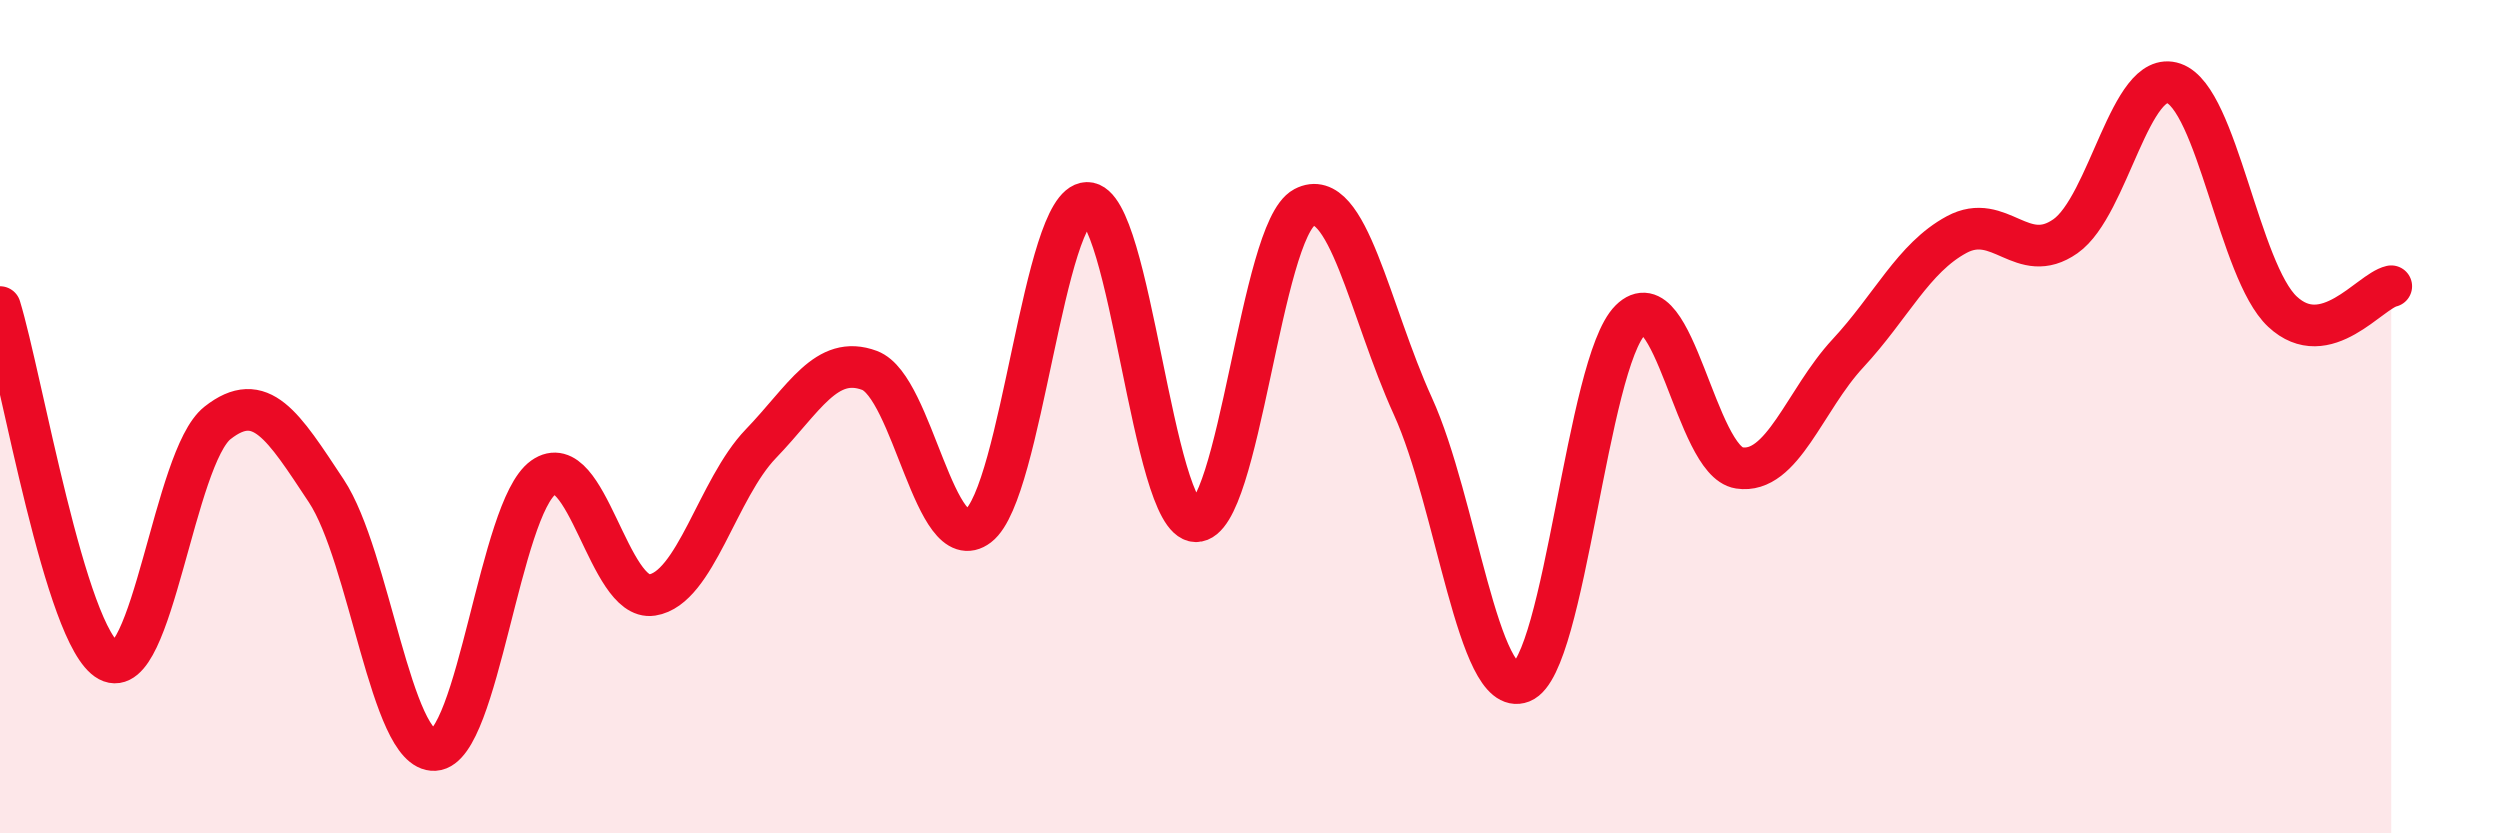
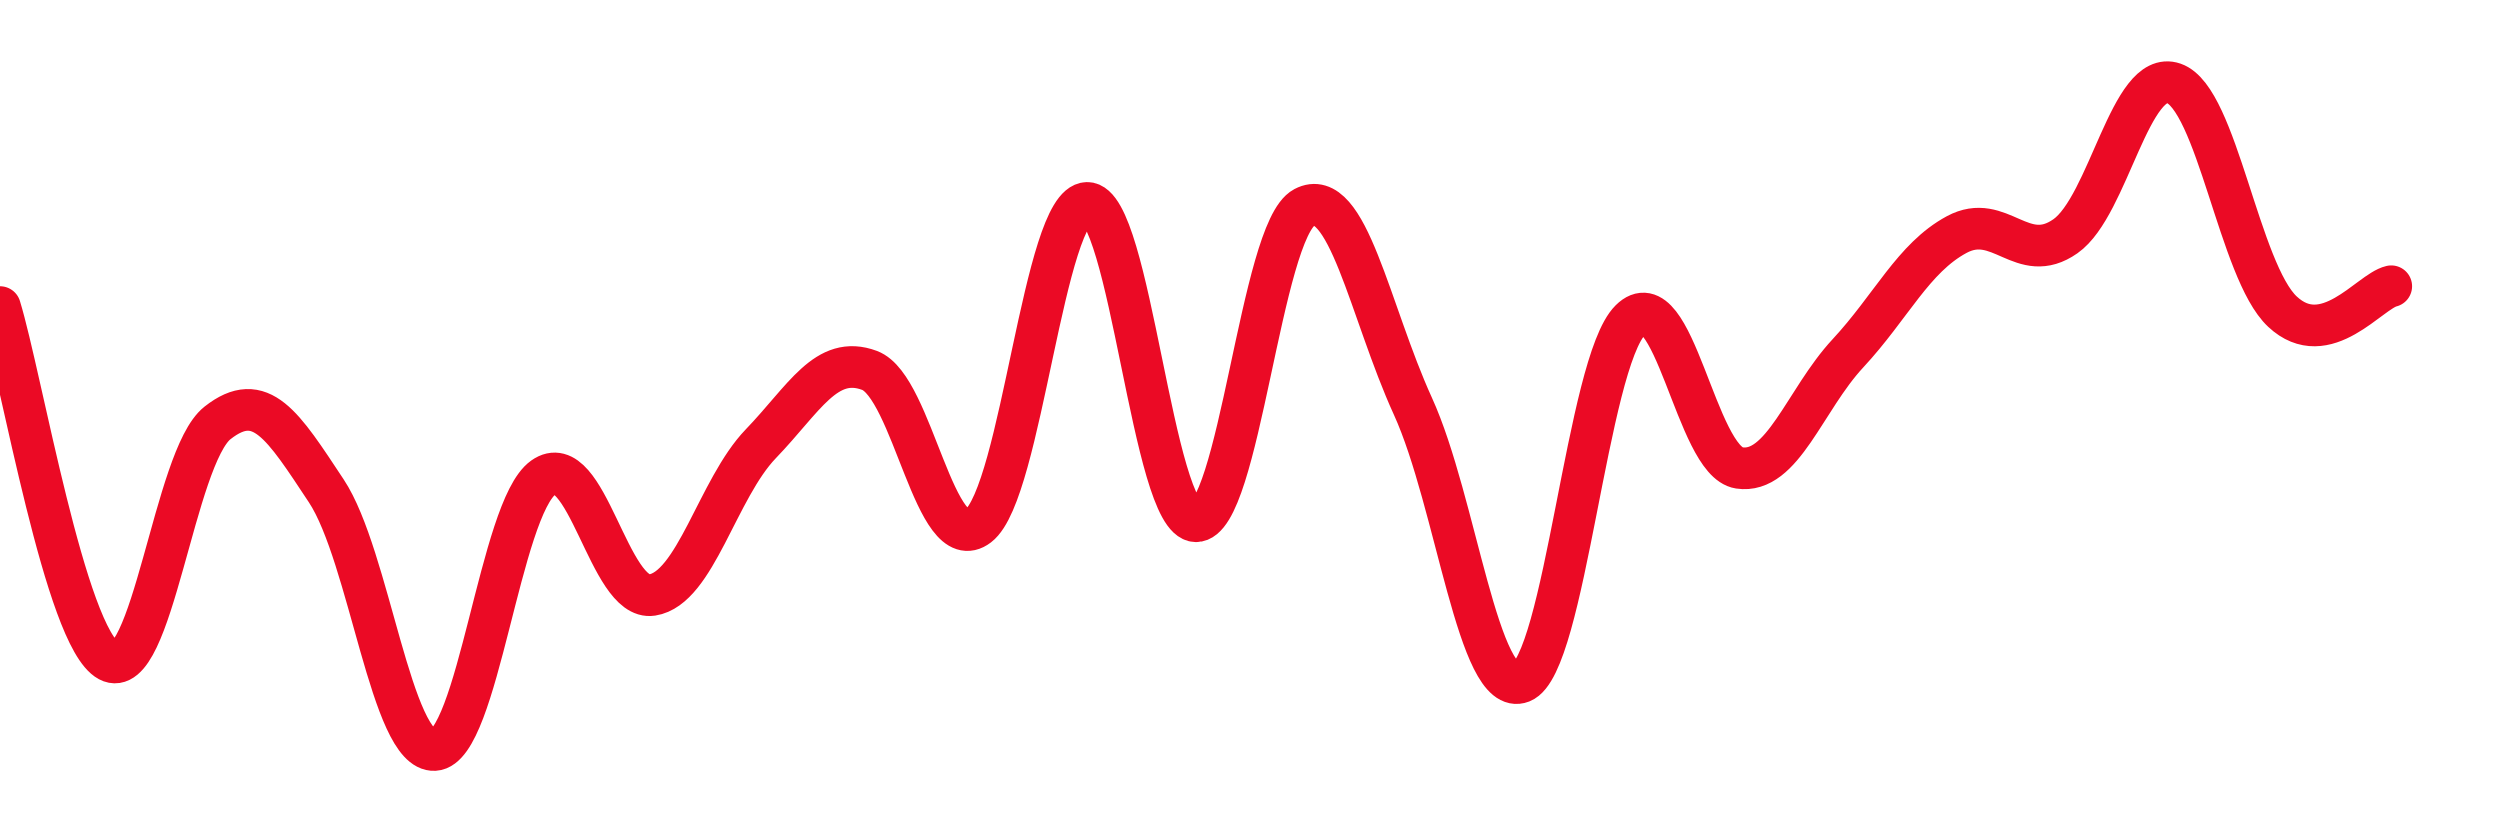
<svg xmlns="http://www.w3.org/2000/svg" width="60" height="20" viewBox="0 0 60 20">
-   <path d="M 0,7.37 C 0.52,9.07 1.57,15.3 2.61,15.86 C 3.65,16.42 4.18,10.97 5.22,10.15 C 6.26,9.33 6.79,10.21 7.83,11.78 C 8.87,13.35 9.39,18.06 10.43,18 C 11.47,17.94 12,12.2 13.04,11.46 C 14.08,10.72 14.61,14.44 15.65,14.28 C 16.69,14.12 17.22,11.73 18.26,10.65 C 19.3,9.57 19.83,8.5 20.87,8.89 C 21.91,9.28 22.44,13.42 23.48,12.62 C 24.52,11.82 25.05,4.89 26.09,4.87 C 27.13,4.85 27.66,12.49 28.7,12.51 C 29.74,12.53 30.26,5.53 31.3,4.98 C 32.34,4.43 32.87,7.47 33.91,9.75 C 34.95,12.03 35.48,16.78 36.52,16.37 C 37.56,15.96 38.09,8.71 39.13,7.68 C 40.17,6.65 40.7,11.07 41.74,11.23 C 42.78,11.39 43.31,9.6 44.35,8.48 C 45.39,7.36 45.92,6.19 46.96,5.63 C 48,5.07 48.53,6.4 49.57,5.67 C 50.61,4.94 51.13,1.64 52.17,2 C 53.21,2.36 53.74,6.51 54.78,7.48 C 55.82,8.45 56.87,6.99 57.39,6.87L57.39 20L0 20Z" fill="#EB0A25" opacity="0.1" stroke-linecap="round" stroke-linejoin="round" />
  <path d="M 0,7.37 C 0.52,9.07 1.57,15.3 2.61,15.86 C 3.65,16.42 4.18,10.97 5.22,10.15 C 6.26,9.33 6.79,10.21 7.83,11.78 C 8.87,13.35 9.39,18.06 10.43,18 C 11.47,17.94 12,12.2 13.04,11.46 C 14.08,10.72 14.61,14.44 15.65,14.28 C 16.69,14.12 17.22,11.73 18.26,10.65 C 19.3,9.57 19.83,8.5 20.87,8.89 C 21.91,9.28 22.44,13.42 23.48,12.62 C 24.52,11.82 25.05,4.89 26.09,4.87 C 27.13,4.85 27.66,12.49 28.7,12.51 C 29.74,12.53 30.26,5.53 31.3,4.98 C 32.34,4.43 32.87,7.47 33.91,9.75 C 34.95,12.03 35.48,16.78 36.52,16.37 C 37.56,15.96 38.09,8.71 39.13,7.68 C 40.17,6.65 40.7,11.07 41.74,11.23 C 42.78,11.39 43.31,9.6 44.35,8.48 C 45.39,7.36 45.92,6.19 46.96,5.63 C 48,5.07 48.53,6.4 49.57,5.67 C 50.61,4.94 51.13,1.64 52.17,2 C 53.21,2.36 53.74,6.51 54.78,7.48 C 55.82,8.45 56.87,6.99 57.39,6.87" stroke="#EB0A25" stroke-width="1" fill="none" stroke-linecap="round" stroke-linejoin="round" />
</svg>